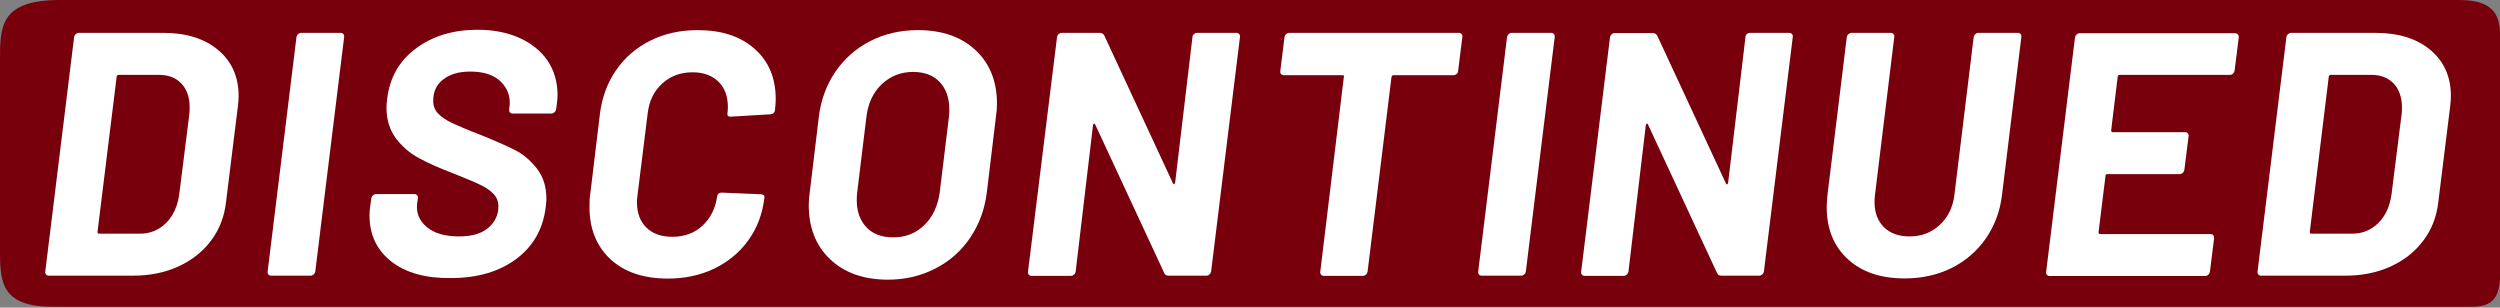
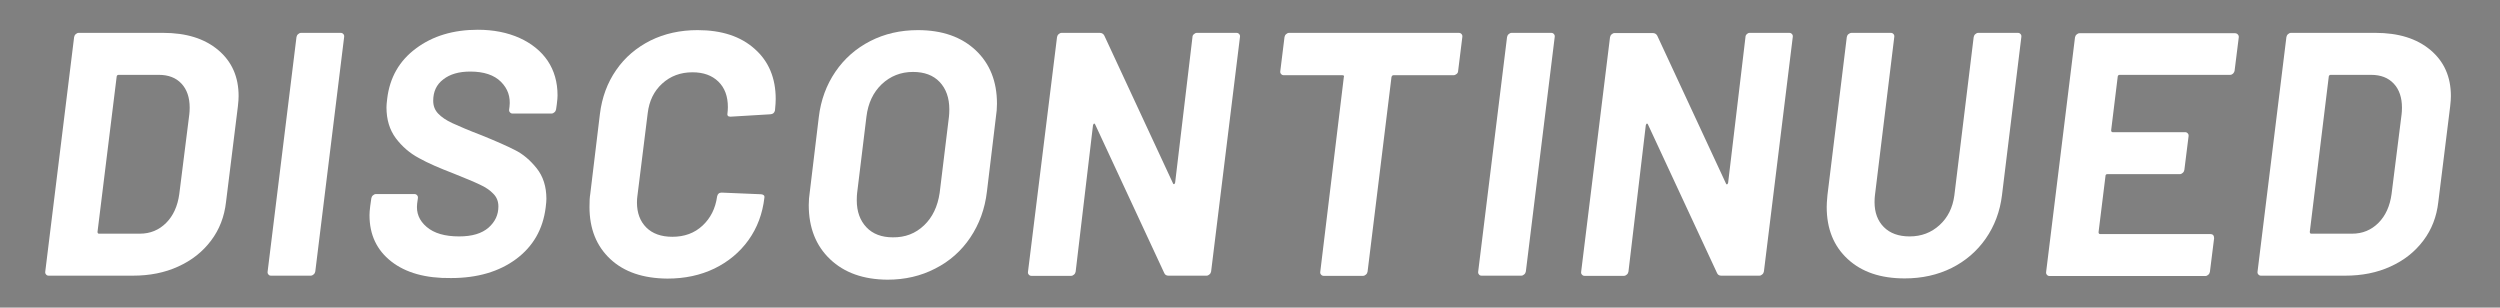
<svg xmlns="http://www.w3.org/2000/svg" version="1.1" id="Calque_1" x="0px" y="0px" viewBox="0 0 1369.4 168.5" style="enable-background:new 0 0 1369.4 168.5;" xml:space="preserve">
  <rect x="0" y="0" width="1369.4" height="168.5" fill="#808080" stroke="none" />
  <style type="text/css">
	.st0{fill:#78000D;}
	.st1{display:none;fill:#FFFFFF;}
	.st2{fill:none;}
	.st3{enable-background:new    ;}
	.st4{fill:#FFFFFF;}
</style>
  <g>
-     <path class="st0" d="M1354.5,168H30.1C-0.9,168.5,0,153,0,134.5v-101C0,15-0.4,0,32.9,0h1313.9c26.1,0,22.7,15,22.7,33.5v101.1   C1369.4,153,1372.4,168,1354.5,168z" />
-   </g>
+     </g>
  <g>
-     <path class="st1" d="M43.7,136.9c-0.3-0.4-0.4-0.8-0.3-1.3L56.1,32.1c0.1-0.5,0.3-0.9,0.7-1.3s0.8-0.5,1.3-0.5h17.5   c0.5,0,0.9,0.2,1.2,0.5c0.3,0.4,0.4,0.8,0.3,1.3l-10.6,86.1c0,0.5,0.2,0.8,0.6,0.8h48.6c1.1,0,1.7,0.6,1.7,1.8l-1.8,14.9   c-0.1,0.5-0.3,0.9-0.7,1.3c-0.4,0.4-0.8,0.5-1.3,0.5H44.9C44.4,137.5,44,137.3,43.7,136.9z" />
    <path class="st1" d="M134.7,136.9c-0.3-0.4-0.4-0.8-0.3-1.3L147.1,32c0.1-0.5,0.3-0.9,0.7-1.3s0.8-0.5,1.3-0.5h17.5   c0.5,0,0.9,0.2,1.2,0.5s0.4,0.8,0.3,1.3l-12.7,103.6c-0.1,0.5-0.3,0.9-0.7,1.3c-0.4,0.4-0.8,0.5-1.3,0.5H136   C135.4,137.5,135,137.3,134.7,136.9z" />
-     <path class="st1" d="M261.5,30.2h17.3c0.5,0,0.9,0.2,1.2,0.5s0.4,0.8,0.3,1.3l-12.7,103.6c0,0.5-0.2,0.9-0.6,1.3   c-0.4,0.4-0.9,0.5-1.4,0.5h-17.3c-0.5,0-0.9-0.2-1.2-0.5s-0.4-0.8-0.3-1.3l8.3-67.6c0-0.4-0.1-0.6-0.3-0.6s-0.4,0.2-0.6,0.5   l-18.8,25.4c-0.6,0.8-1.4,1.2-2.3,1.2h-8.7c-0.9,0-1.5-0.4-1.8-1.2l-12.7-25.4c-0.1-0.3-0.3-0.4-0.5-0.4c-0.2,0.1-0.4,0.3-0.5,0.7   l-8.3,67.4c-0.1,0.5-0.3,0.9-0.7,1.3c-0.4,0.4-0.8,0.5-1.3,0.5h-17.5c-0.5,0-0.9-0.2-1.2-0.5s-0.4-0.8-0.3-1.3L192.3,32   c0.1-0.5,0.3-0.9,0.7-1.3s0.8-0.5,1.3-0.5h17.5c0.9,0,1.5,0.4,1.8,1.2l17.9,35.7c0.3,0.6,0.6,0.6,0.9,0l26.8-35.7   C259.8,30.6,260.5,30.2,261.5,30.2z" />
    <path class="st1" d="M292,136.9c-0.3-0.4-0.4-0.8-0.3-1.3l12.7-103.5c0.1-0.5,0.3-0.9,0.7-1.3c0.4-0.4,0.8-0.5,1.3-0.5h17.5   c0.5,0,0.9,0.2,1.2,0.5s0.4,0.8,0.3,1.3l-12.7,103.6c-0.1,0.5-0.3,0.9-0.7,1.3c-0.4,0.4-0.8,0.5-1.3,0.5h-17.5   C292.7,137.5,292.3,137.3,292,136.9z" />
    <path class="st1" d="M422.7,30.8c0.3,0.4,0.4,0.8,0.3,1.3l-1.8,15c0,0.5-0.2,1-0.6,1.3c-0.4,0.4-0.9,0.5-1.4,0.5h-26.5   c-0.4,0-0.7,0.3-0.9,0.8l-10.6,85.9c-0.1,0.5-0.3,0.9-0.7,1.3c-0.4,0.4-0.8,0.5-1.3,0.5h-17.3c-0.5,0-0.9-0.2-1.2-0.5   s-0.4-0.8-0.3-1.3l10.4-85.9c0.2-0.5,0-0.8-0.6-0.8h-25.9c-0.5,0-0.9-0.2-1.2-0.5s-0.4-0.8-0.3-1.3l1.8-15c0.1-0.5,0.3-0.9,0.7-1.3   c0.4-0.4,0.8-0.5,1.3-0.5h74.9C422,30.2,422.4,30.4,422.7,30.8z" />
    <path class="st1" d="M512.1,48.2c-0.4,0.4-0.8,0.5-1.3,0.5H462c-0.2,0-0.4,0.1-0.5,0.2s-0.2,0.3-0.2,0.5l-2.9,23.7   c0,0.5,0.2,0.8,0.6,0.8h32c0.5,0,0.9,0.2,1.2,0.5s0.4,0.8,0.3,1.3l-1.8,14.9c-0.1,0.5-0.3,0.9-0.7,1.3c-0.4,0.4-0.8,0.5-1.3,0.5   h-32c-0.5,0-0.8,0.3-0.8,0.8l-3.1,24.8c0,0.5,0.2,0.8,0.6,0.8h48.7c1.1,0,1.7,0.6,1.7,1.8l-1.8,14.9c-0.1,0.5-0.3,0.9-0.7,1.3   c-0.4,0.4-0.8,0.5-1.3,0.5h-68.8c-0.5,0-0.9-0.2-1.2-0.5s-0.4-0.8-0.3-1.3l12.7-103.6c0.1-0.5,0.3-0.9,0.7-1.3   c0.4-0.4,0.8-0.5,1.3-0.5H513c0.5,0,0.9,0.2,1.3,0.5s0.5,0.8,0.4,1.3L512.8,47C512.7,47.5,512.5,47.9,512.1,48.2z" />
    <path class="st1" d="M522.8,136.9c-0.3-0.4-0.4-0.8-0.3-1.3L535.2,32c0.1-0.5,0.3-0.9,0.7-1.3s0.8-0.5,1.3-0.5h37.2   c10.2,0,18.3,2.5,24.4,7.6c6,5.1,9,11.8,9,20.3c0,1-0.1,2.5-0.3,4.6l-5.2,42.3c-0.7,6.4-2.9,12.1-6.6,17   c-3.7,4.9-8.5,8.7-14.5,11.4s-12.6,4.1-20,4.1H524C523.5,137.5,523.1,137.3,522.8,136.9z M546.3,118.9h18.1c4.6,0,8.5-1.6,11.6-4.8   c3.2-3.2,5.1-7.4,5.8-12.7l4.4-35.2c0.1-0.7,0.2-1.7,0.2-2.9c0-4.5-1.2-8-3.6-10.6c-2.4-2.6-5.7-3.9-10-3.9h-17.9   c-0.2,0-0.4,0.1-0.5,0.2s-0.2,0.3-0.2,0.5l-8.4,68.6C545.7,118.7,545.9,118.9,546.3,118.9z" />
  </g>
-   <rect x="17" y="18" class="st2" width="1385.7" height="150" />
  <g class="st3">
    <path class="st4" d="M25.2,150.3c-0.4-0.4-0.5-1-0.4-1.6L40.6,20.3c0.1-0.6,0.4-1.2,0.9-1.6c0.4-0.4,1-0.7,1.6-0.7h46.2   c12.7,0,22.7,3.1,30.2,9.4s11.2,14.7,11.2,25.2c0,1.3-0.1,3.2-0.4,5.7l-6.5,52.4c-0.9,8-3.6,15-8.2,21.1s-10.5,10.8-18,14.2   c-7.4,3.4-15.7,5-24.8,5H26.7C26.1,151,25.5,150.8,25.2,150.3z M54.2,128h22.4c5.7,0,10.5-2,14.4-5.9s6.3-9.2,7.2-15.8l5.5-43.7   c0.1-0.9,0.2-2.1,0.2-3.6c0-5.6-1.5-10-4.5-13.2S92.3,41,87,41H64.9c-0.3,0-0.5,0.1-0.7,0.3s-0.3,0.4-0.3,0.7l-10.5,85.1   C53.5,127.7,53.7,128,54.2,128z" />
    <path class="st4" d="M147,150.3c-0.4-0.4-0.5-1-0.4-1.6l15.8-128.4c0.1-0.6,0.4-1.2,0.9-1.6c0.4-0.4,1-0.7,1.6-0.7h21.7   c0.6,0,1.1,0.2,1.5,0.7c0.4,0.4,0.5,1,0.4,1.6l-15.8,128.4c-0.1,0.6-0.4,1.2-0.9,1.6c-0.4,0.4-1,0.7-1.6,0.7h-21.7   C147.8,151,147.3,150.8,147,150.3z" />
    <path class="st4" d="M214.3,143.2c-7.9-6.2-11.9-14.6-11.9-25.3c0-1.1,0.1-2.9,0.4-5.1l0.6-4.2c0.1-0.6,0.4-1.2,0.9-1.6   c0.4-0.4,1-0.7,1.6-0.7H227c0.6,0,1.1,0.2,1.5,0.7c0.4,0.4,0.5,1,0.4,1.6l-0.4,2.9c-0.6,5.1,1.1,9.3,5.2,12.8   c4.1,3.5,10,5.2,17.8,5.2c7.1,0,12.4-1.6,16.1-4.8c3.6-3.2,5.4-7,5.4-11.6c0-2.8-0.9-5.1-2.8-7c-1.8-1.9-4.3-3.6-7.4-5   c-3.1-1.5-8-3.5-14.7-6.2c-7.3-2.8-13.6-5.5-18.6-8.3c-5.1-2.7-9.3-6.4-12.7-10.9c-3.4-4.6-5.1-10.2-5.1-16.9   c0-0.9,0.1-2.5,0.4-4.8c1.4-11.5,6.6-20.7,15.8-27.5c9.1-6.8,20.4-10.2,33.8-10.2c8.6,0,16.2,1.5,22.9,4.5   c6.6,3,11.8,7.2,15.4,12.5c3.6,5.4,5.4,11.7,5.4,18.9c0,1-0.1,2.7-0.4,4.9l-0.4,2.8c-0.1,0.6-0.4,1.2-0.9,1.6   c-0.4,0.4-1,0.7-1.6,0.7h-21.3c-0.6,0-1.1-0.2-1.5-0.7c-0.4-0.4-0.5-1-0.4-1.6l0.2-1.5c0.6-5.3-0.9-9.8-4.7-13.6   c-3.7-3.7-9.3-5.6-16.8-5.6c-6.2,0-11.1,1.4-14.8,4.3c-3.7,2.8-5.5,6.7-5.5,11.7c0,2.8,0.9,5.1,2.7,7s4.4,3.7,7.9,5.3   c3.5,1.6,8.8,3.9,15.9,6.6c7.9,3.2,14,5.9,18.3,8.1c4.4,2.2,8.3,5.5,11.9,10c3.5,4.4,5.3,10,5.3,16.7c0,0.9-0.1,2.5-0.4,4.8   c-1.5,11.9-6.9,21.3-16.2,28.2c-9.3,6.9-21.2,10.4-35.6,10.4C233.1,152.5,222.2,149.4,214.3,143.2z" />
    <path class="st4" d="M334.3,141.9c-7.6-7.1-11.4-16.6-11.4-28.5c0-3,0.1-5.4,0.4-7l5.3-43.9c1.1-9.1,4.1-17.2,8.9-24.1   c4.8-7,11.1-12.3,18.8-16.2c7.7-3.8,16.3-5.7,25.8-5.7c13.2,0,23.6,3.4,31.3,10.3c7.7,6.8,11.5,16,11.5,27.4c0,1.4-0.1,3.5-0.4,6.3   c-0.3,1.3-1.1,2-2.5,2.1l-21.7,1.3H400c-1.3,0-1.8-0.7-1.5-2.1c0.1-0.8,0.2-1.8,0.2-3.2c0-5.8-1.7-10.5-5.2-13.9   c-3.5-3.4-8.2-5.1-14.2-5.1c-6.6,0-12.1,2.1-16.6,6.2s-7.1,9.5-7.9,16.1l-5.7,45.8c-0.1,0.8-0.2,1.8-0.2,3.2   c0,5.7,1.7,10.3,5.1,13.7s8.2,5.1,14.3,5.1c6.6,0,12.1-2,16.5-6.1s7.1-9.4,8-16c0.3-1.4,1.1-2.1,2.5-2.1l21.5,0.9   c0.6,0,1.1,0.2,1.5,0.5s0.5,0.8,0.4,1.4c-1,8.7-3.9,16.5-8.7,23.2c-4.8,6.7-11.1,11.9-18.7,15.6c-7.7,3.7-16.2,5.5-25.7,5.5   C352.3,152.5,341.9,149,334.3,141.9z" />
    <path class="st4" d="M454.7,142c-7.8-7.4-11.7-17.3-11.7-29.7c0-2.3,0.2-4.8,0.6-7.4l4.9-40.7c1.1-9.4,4.2-17.7,9.1-24.9   s11.3-12.8,19.1-16.8s16.5-6,26.1-6c13.3,0,23.8,3.7,31.6,11s11.7,17.1,11.7,29.3c0,2.4-0.2,4.9-0.6,7.4l-4.9,40.7   c-1.1,9.5-4.2,17.9-9.1,25.2c-4.9,7.3-11.3,13-19.2,17c-7.9,4.1-16.6,6.1-26.2,6.1C472.9,153.1,462.5,149.4,454.7,142z    M506.2,123.4c4.6-4.4,7.4-10.3,8.5-17.7l5.1-41.8c0.1-0.9,0.2-2.2,0.2-4c0-6.3-1.8-11.3-5.3-15s-8.4-5.5-14.6-5.5   c-6.7,0-12.4,2.3-17.1,6.7c-4.7,4.5-7.5,10.4-8.4,17.8l-5.1,41.8c-0.1,0.9-0.2,2.2-0.2,4c0,6.2,1.8,11.1,5.3,14.8   c3.5,3.7,8.4,5.5,14.4,5.5C495.8,130.1,501.5,127.9,506.2,123.4z" />
    <path class="st4" d="M654,18.7c0.4-0.4,1-0.7,1.6-0.7h21.7c0.6,0,1.1,0.2,1.5,0.7c0.4,0.4,0.5,1,0.4,1.6l-15.8,128.4   c-0.1,0.6-0.4,1.2-0.9,1.6c-0.4,0.4-1,0.7-1.6,0.7H640c-1.1,0-1.9-0.5-2.3-1.5l-37.8-81.3c-0.1-0.4-0.3-0.5-0.6-0.5   c-0.3,0.1-0.4,0.4-0.6,0.9l-9.5,80.2c-0.1,0.6-0.4,1.2-0.9,1.6c-0.4,0.4-1,0.7-1.6,0.7H565c-0.6,0-1.1-0.2-1.5-0.7   c-0.4-0.4-0.5-1-0.4-1.6L579,20.3c0.1-0.6,0.4-1.2,0.9-1.6c0.4-0.4,1-0.7,1.6-0.7h20.9c1.1,0,2,0.5,2.5,1.5l37.6,80.9   c0.1,0.4,0.3,0.5,0.6,0.5c0.3-0.1,0.4-0.3,0.6-0.9l9.5-79.8C653.2,19.6,653.5,19.1,654,18.7z" />
    <path class="st4" d="M800.6,18.7c0.4,0.4,0.5,1,0.4,1.6l-2.3,18.6c0,0.6-0.3,1.2-0.8,1.6c-0.5,0.4-1.1,0.7-1.7,0.7h-32.9   c-0.5,0-0.9,0.3-1.1,1l-13.1,106.6c-0.1,0.6-0.4,1.2-0.9,1.6c-0.4,0.4-1,0.7-1.6,0.7h-21.5c-0.6,0-1.1-0.2-1.5-0.7   c-0.4-0.4-0.5-1-0.4-1.6l12.9-106.6c0.3-0.6,0-1-0.8-1h-32.1c-0.6,0-1.1-0.2-1.5-0.7c-0.4-0.4-0.5-1-0.4-1.6l2.3-18.6   c0.1-0.6,0.4-1.2,0.9-1.6c0.4-0.4,1-0.7,1.6-0.7H799C799.7,18,800.2,18.2,800.6,18.7z" />
    <path class="st4" d="M810.1,150.3c-0.4-0.4-0.5-1-0.4-1.6l15.8-128.4c0.1-0.6,0.4-1.2,0.9-1.6c0.4-0.4,1-0.7,1.6-0.7h21.7   c0.6,0,1.1,0.2,1.5,0.7c0.4,0.4,0.5,1,0.4,1.6l-15.8,128.4c-0.1,0.6-0.4,1.2-0.9,1.6c-0.4,0.4-1,0.7-1.6,0.7h-21.7   C810.9,151,810.4,150.8,810.1,150.3z" />
    <path class="st4" d="M956.8,18.7c0.4-0.4,1-0.7,1.6-0.7h21.7c0.6,0,1.1,0.2,1.5,0.7c0.4,0.4,0.5,1,0.4,1.6l-15.8,128.4   c-0.1,0.6-0.4,1.2-0.9,1.6c-0.4,0.4-1,0.7-1.6,0.7h-20.9c-1.1,0-1.9-0.5-2.3-1.5l-37.8-81.3c-0.1-0.4-0.3-0.5-0.6-0.5   c-0.3,0.1-0.4,0.4-0.6,0.9l-9.5,80.2c-0.1,0.6-0.4,1.2-0.9,1.6c-0.4,0.4-1,0.7-1.6,0.7H868c-0.6,0-1.1-0.2-1.5-0.7   c-0.4-0.4-0.5-1-0.4-1.6l15.8-128.4c0.1-0.6,0.4-1.2,0.9-1.6c0.4-0.4,1-0.7,1.6-0.7h20.9c1.1,0,2,0.5,2.5,1.5l37.6,80.9   c0.1,0.4,0.3,0.5,0.6,0.5c0.3-0.1,0.4-0.3,0.6-0.9l9.5-79.8C956.1,19.6,956.4,19.1,956.8,18.7z" />
    <path class="st4" d="M1012.1,141.9c-7.7-7.1-11.5-16.6-11.5-28.5c0-1.3,0.1-3.4,0.4-6.5l10.6-86.6c0.1-0.6,0.4-1.2,0.9-1.6   s1.1-0.7,1.7-0.7h21.5c0.6,0,1.1,0.2,1.5,0.7c0.4,0.4,0.5,1,0.4,1.6l-10.6,86.8c-0.1,0.9-0.2,2.1-0.2,3.6c0,5.7,1.7,10.3,5.1,13.7   c3.4,3.4,8.1,5.1,14.1,5.1c6.5,0,11.9-2.1,16.4-6.2s7.2-9.5,8.1-16.2l10.6-86.8c0.1-0.6,0.4-1.2,0.9-1.6c0.4-0.4,1-0.7,1.6-0.7   h21.7c0.6,0,1.1,0.2,1.5,0.7c0.4,0.4,0.5,1,0.4,1.6l-10.6,86.6c-1.1,9-4.1,16.9-8.9,23.8s-11.1,12.3-18.7,16.1   c-7.7,3.8-16.2,5.7-25.7,5.7C1030.1,152.5,1019.8,149,1012.1,141.9z" />
    <path class="st4" d="M1223.2,40.3c-0.4,0.4-1,0.7-1.6,0.7H1161c-0.3,0-0.5,0.1-0.7,0.3s-0.3,0.4-0.3,0.7l-3.6,29.4   c0,0.6,0.3,1,0.8,1h39.7c0.6,0,1.1,0.2,1.5,0.7c0.4,0.4,0.5,1,0.4,1.6l-2.3,18.4c-0.1,0.6-0.4,1.2-0.9,1.6c-0.4,0.4-1,0.7-1.6,0.7   h-39.7c-0.6,0-1,0.3-1,1l-3.8,30.8c0,0.6,0.3,1,0.8,1h60.4c1.4,0,2.1,0.8,2.1,2.3l-2.3,18.4c-0.1,0.6-0.4,1.2-0.9,1.6   c-0.4,0.4-1,0.7-1.6,0.7h-85.3c-0.6,0-1.1-0.2-1.5-0.7c-0.4-0.4-0.5-1-0.4-1.6l15.8-128.4c0.1-0.6,0.4-1.2,0.9-1.6   c0.4-0.4,1-0.7,1.6-0.7h85.1c0.6,0,1.2,0.2,1.6,0.7c0.4,0.4,0.6,1,0.5,1.6l-2.3,18.4C1223.9,39.3,1223.6,39.9,1223.2,40.3z" />
    <path class="st4" d="M1237,150.3c-0.4-0.4-0.5-1-0.4-1.6l15.8-128.4c0.1-0.6,0.4-1.2,0.9-1.6c0.4-0.4,1-0.7,1.6-0.7h46.2   c12.7,0,22.7,3.1,30.2,9.4s11.2,14.7,11.2,25.2c0,1.3-0.1,3.2-0.4,5.7l-6.5,52.4c-0.9,8-3.6,15-8.2,21.1   c-4.6,6.1-10.5,10.8-18,14.2c-7.4,3.4-15.7,5-24.8,5h-46.2C1237.9,151,1237.4,150.8,1237,150.3z M1266,128h22.4   c5.7,0,10.5-2,14.4-5.9s6.3-9.2,7.2-15.8l5.5-43.7c0.1-0.9,0.2-2.1,0.2-3.6c0-5.6-1.5-10-4.5-13.2s-7.1-4.8-12.4-4.8h-22.2   c-0.3,0-0.5,0.1-0.7,0.3s-0.3,0.4-0.3,0.7l-10.4,85.1C1265.3,127.7,1265.5,128,1266,128z" />
  </g>
</svg>